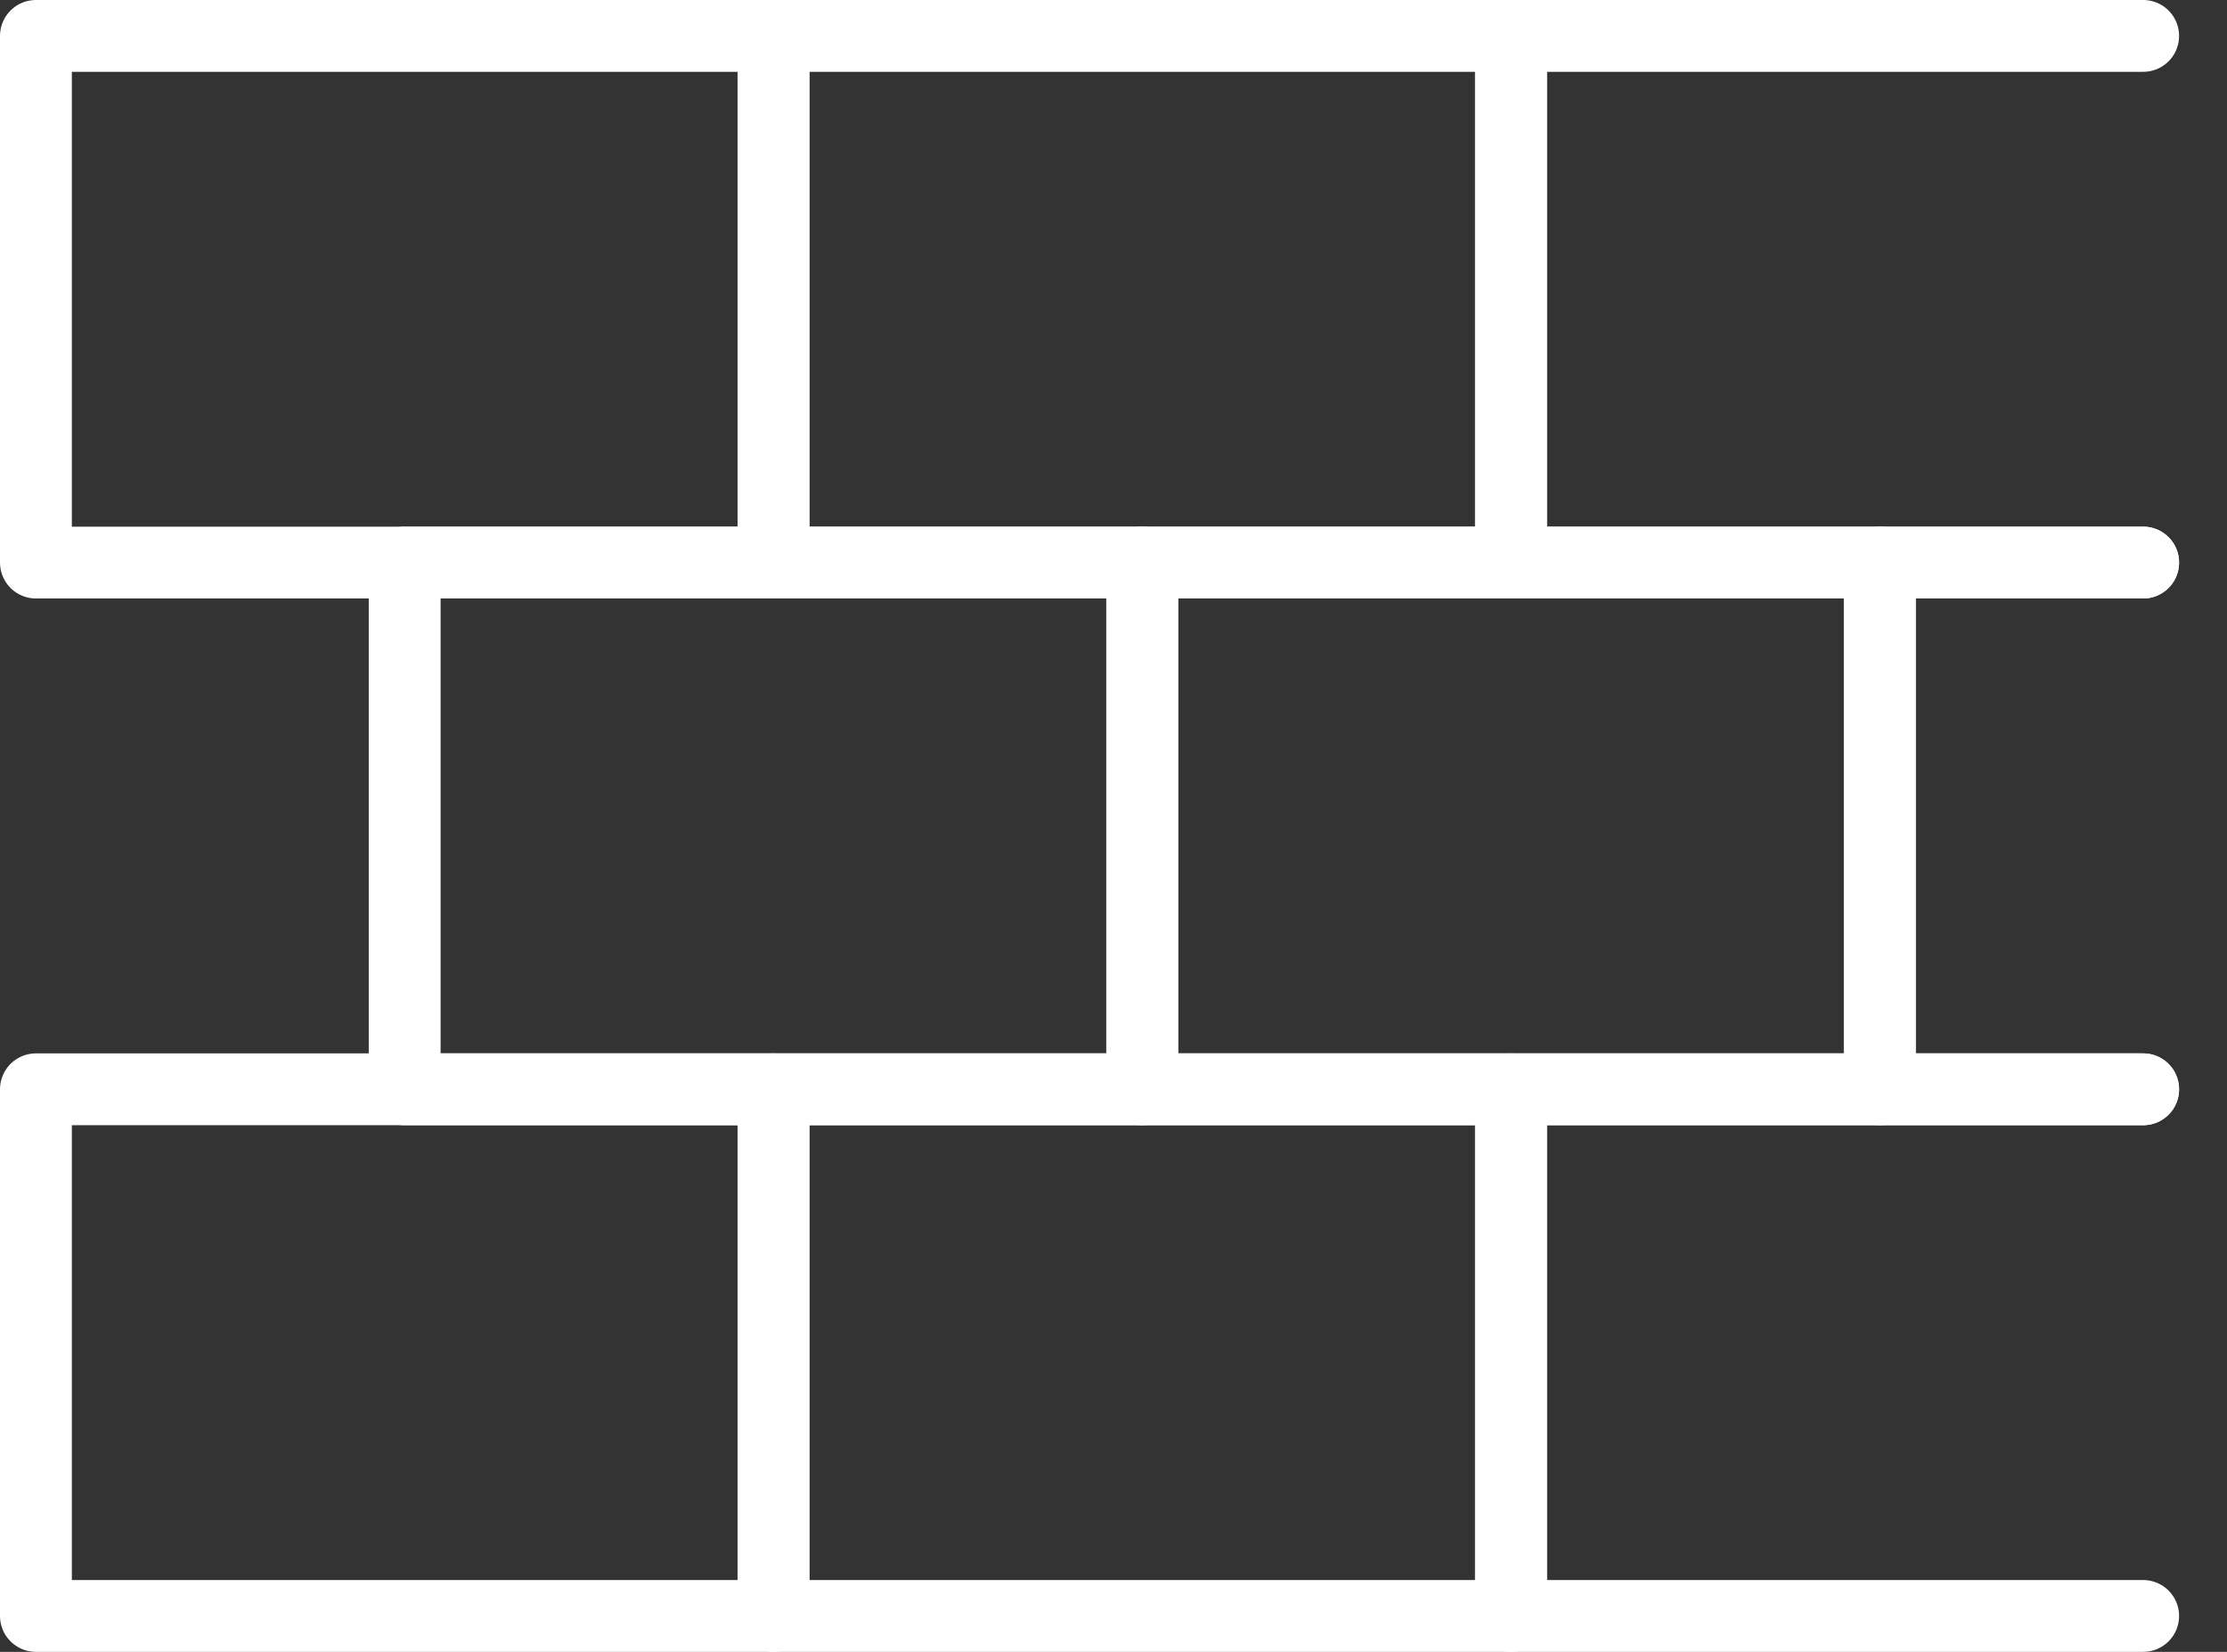
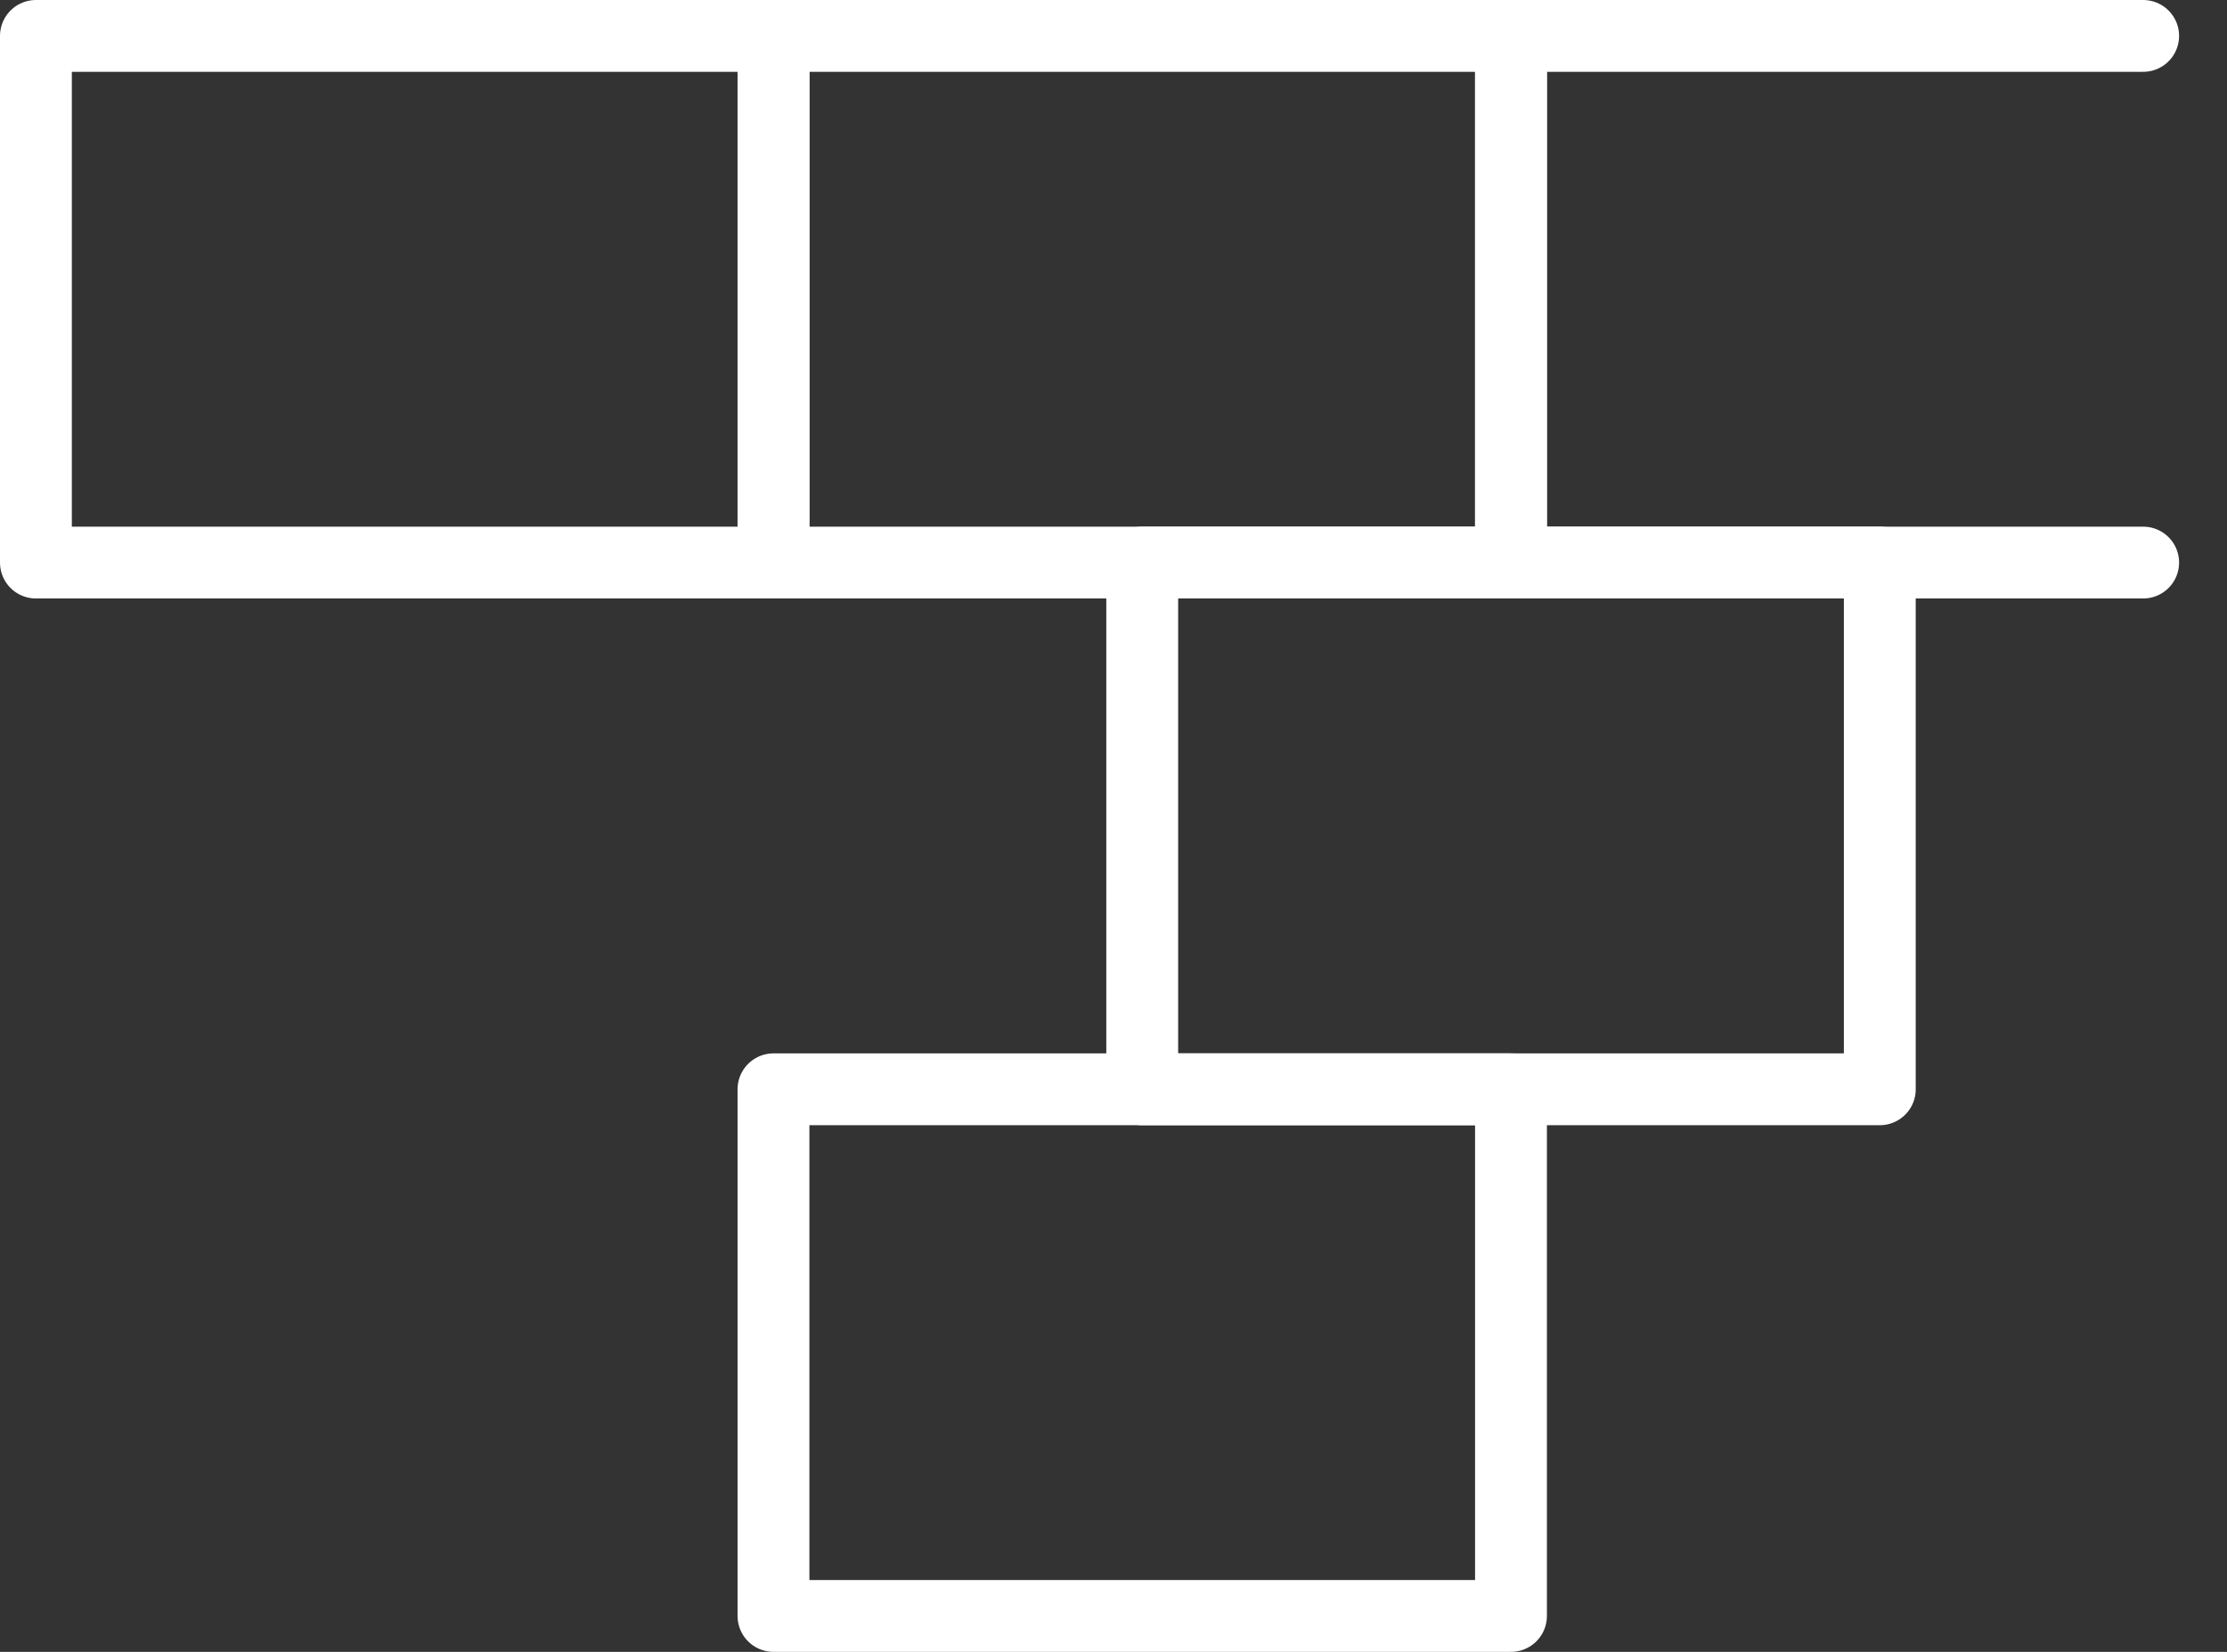
<svg xmlns="http://www.w3.org/2000/svg" width="31" height="23" viewBox="0 0 31 23" fill="none">
  <rect x="0" y="0" width="31" height="23" fill="#333333" stroke="none" />
-   <path d="M10.767 15.167H0.5V22.5H10.767V15.167Z" stroke="white" stroke-linecap="round" stroke-linejoin="round" />
  <path d="M21.033 15.167H10.767V22.5H21.033V15.167Z" stroke="white" stroke-linecap="round" stroke-linejoin="round" />
-   <path d="M29.833 22.5H21.033V15.167H29.833" stroke="white" stroke-linecap="round" stroke-linejoin="round" />
-   <path d="M15.9 7.833H5.633V15.167H15.9V7.833Z" stroke="white" stroke-linecap="round" stroke-linejoin="round" />
  <path d="M26.167 7.833H15.9V15.167H26.167V7.833Z" stroke="white" stroke-linecap="round" stroke-linejoin="round" />
-   <path d="M29.833 15.167H26.167V7.833H29.833" stroke="white" stroke-linecap="round" stroke-linejoin="round" />
  <path d="M10.767 0.5H0.5V7.833H10.767V0.5Z" stroke="white" stroke-linecap="round" stroke-linejoin="round" />
  <path d="M21.033 0.5H10.767V7.833H21.033V0.5Z" stroke="white" stroke-linecap="round" stroke-linejoin="round" />
  <path d="M29.833 7.833H21.033V0.5H29.833" stroke="white" stroke-linecap="round" stroke-linejoin="round" />
</svg>